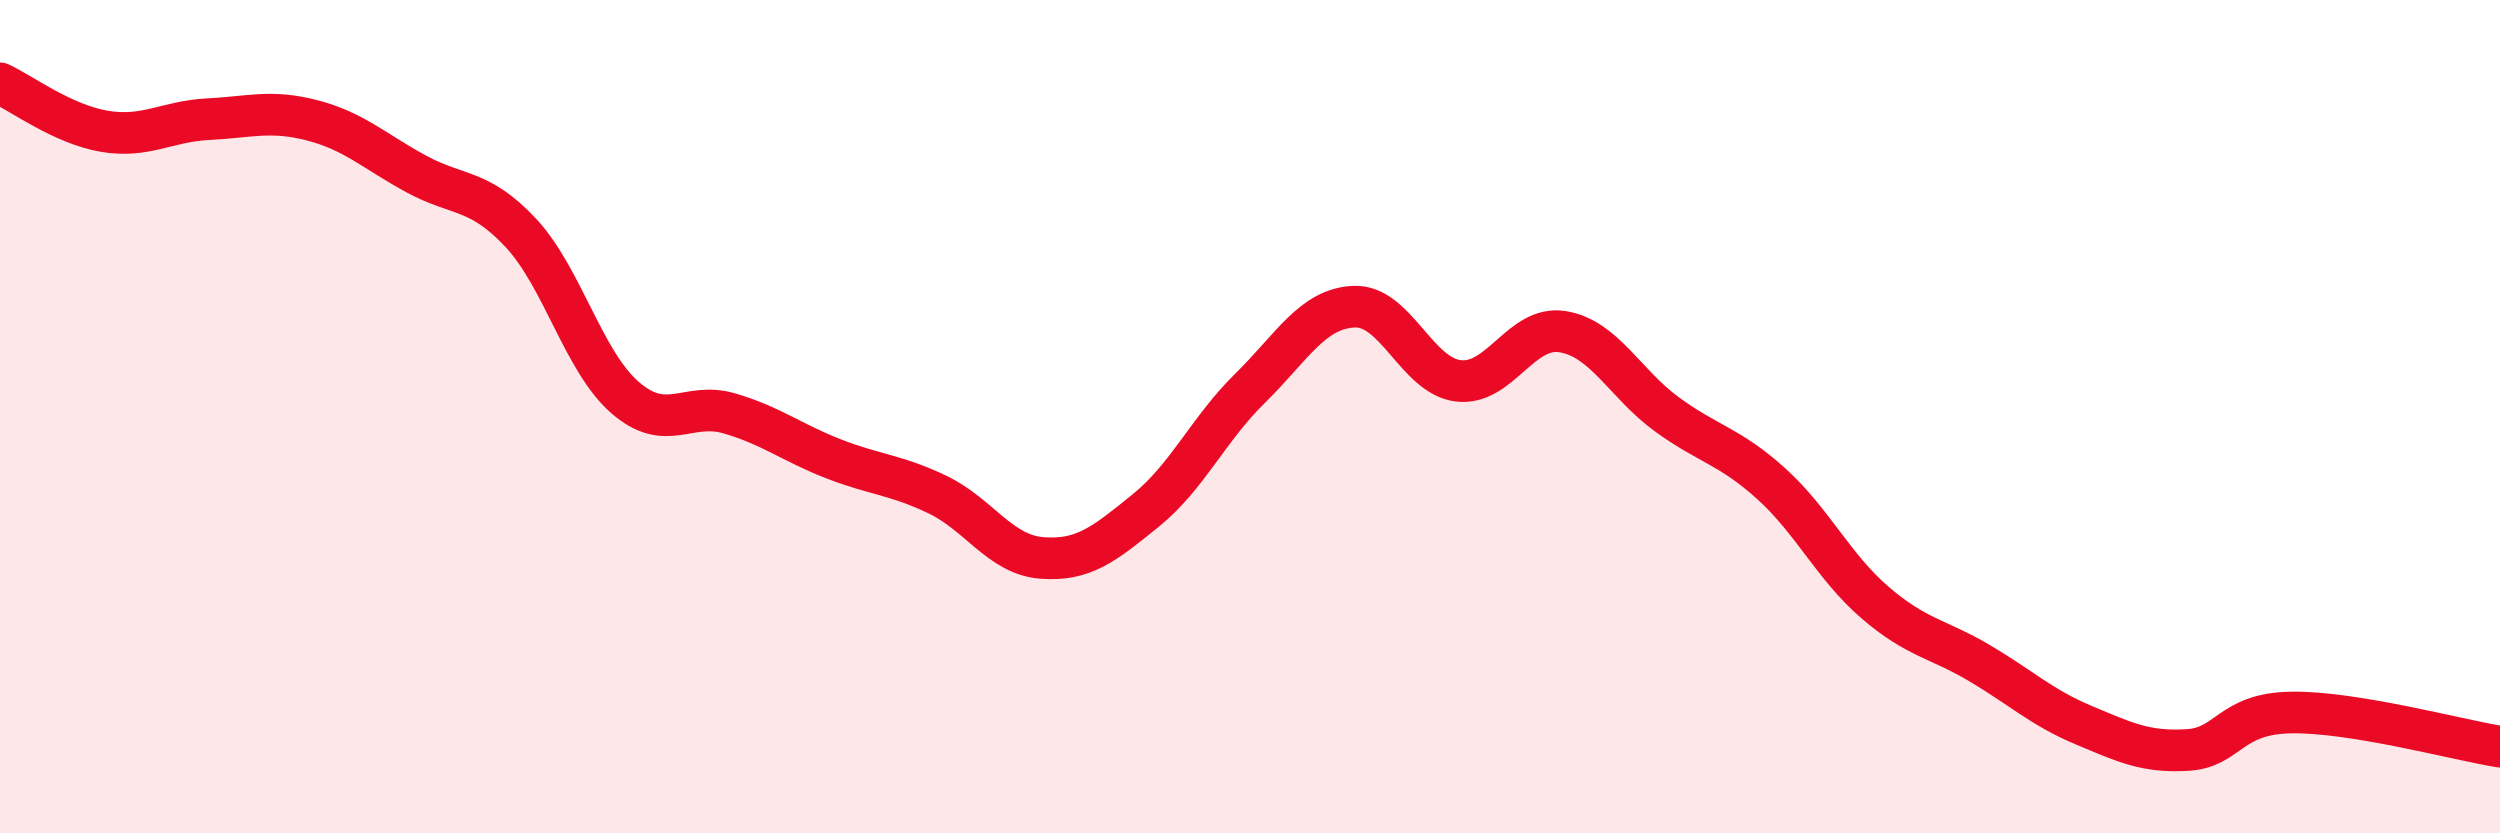
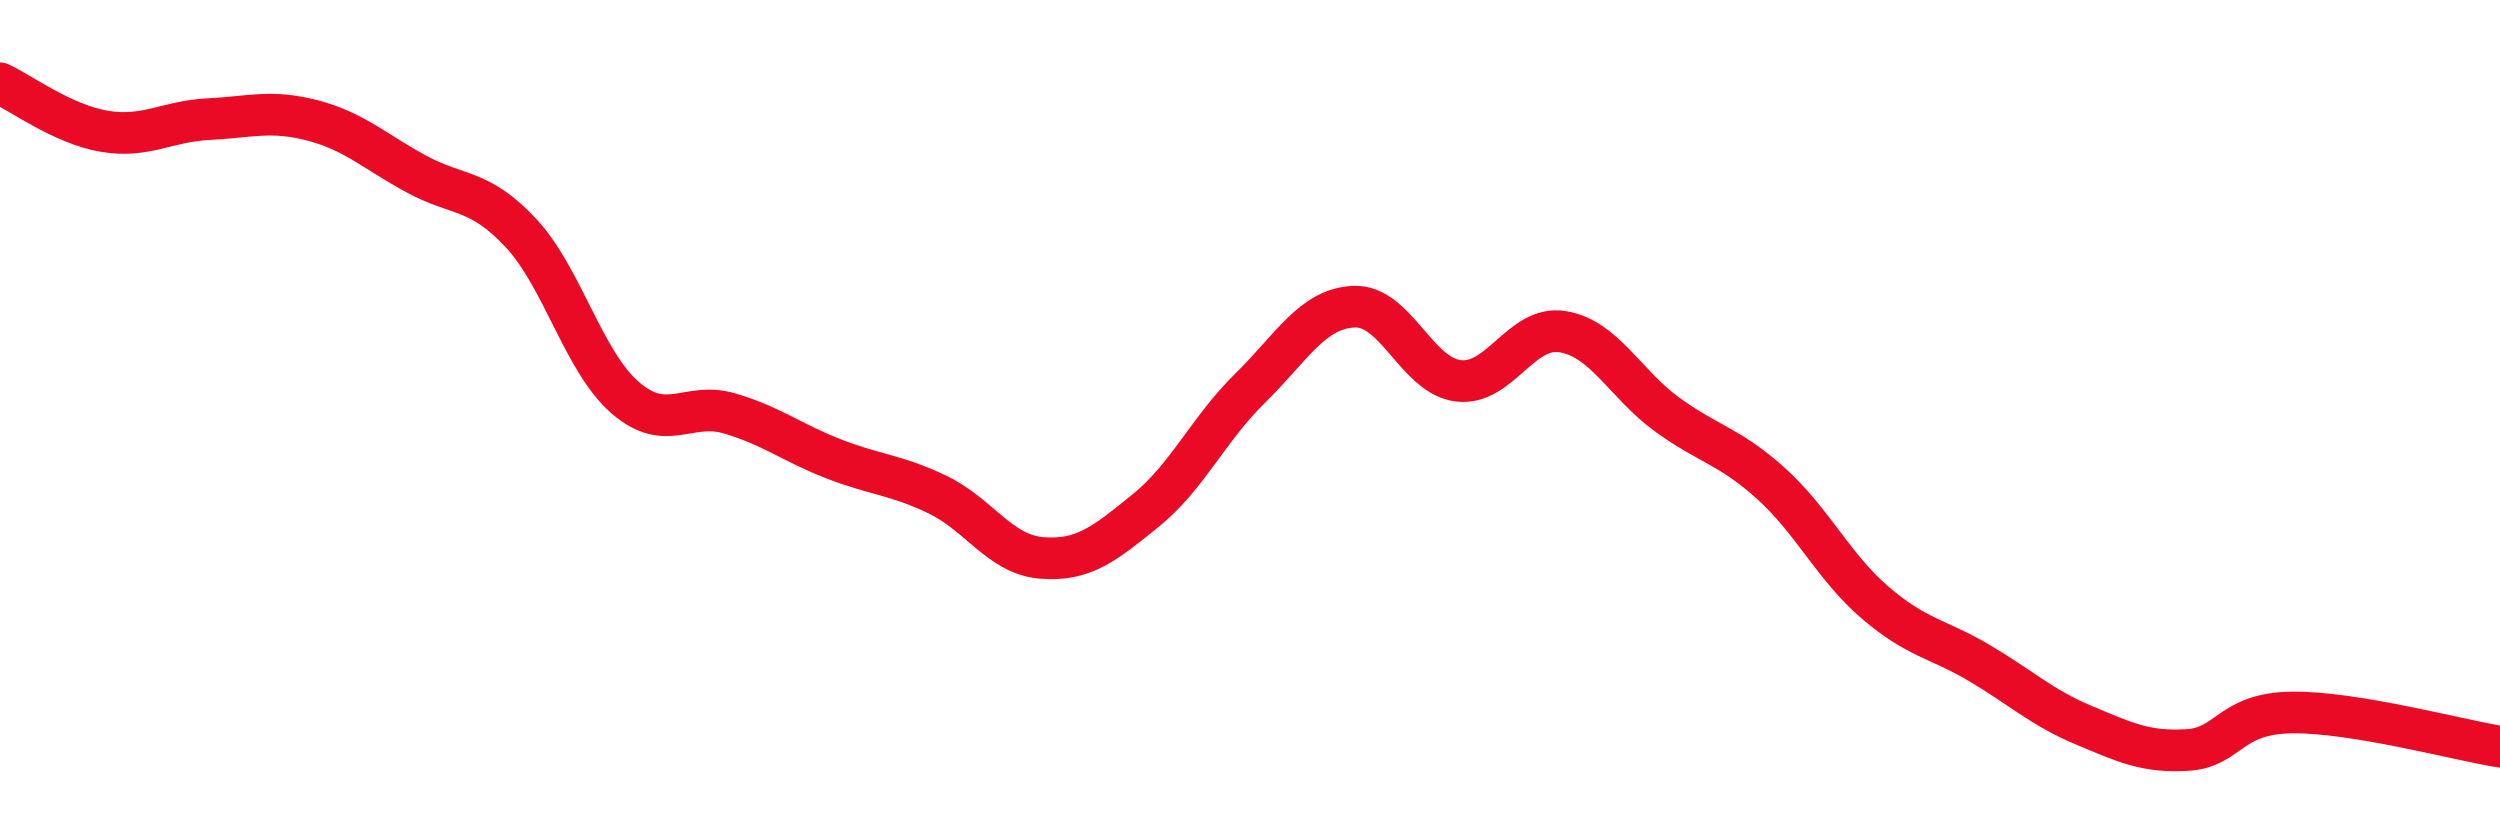
<svg xmlns="http://www.w3.org/2000/svg" width="60" height="20" viewBox="0 0 60 20">
-   <path d="M 0,2 C 0.5,2.23 1.5,2.98 2.5,3.15 C 3.5,3.32 4,2.91 5,2.86 C 6,2.81 6.5,2.63 7.5,2.89 C 8.5,3.15 9,3.64 10,4.18 C 11,4.72 11.5,4.52 12.5,5.59 C 13.5,6.66 14,8.67 15,9.54 C 16,10.41 16.5,9.63 17.5,9.92 C 18.5,10.21 19,10.62 20,11.01 C 21,11.4 21.5,11.39 22.5,11.87 C 23.5,12.35 24,13.31 25,13.39 C 26,13.47 26.5,13.06 27.5,12.25 C 28.5,11.44 29,10.3 30,9.32 C 31,8.34 31.5,7.4 32.5,7.36 C 33.5,7.32 34,9.02 35,9.14 C 36,9.26 36.5,7.8 37.5,7.96 C 38.5,8.12 39,9.21 40,9.94 C 41,10.67 41.5,10.7 42.5,11.6 C 43.5,12.5 44,13.6 45,14.46 C 46,15.32 46.5,15.32 47.5,15.91 C 48.5,16.5 49,16.98 50,17.4 C 51,17.82 51.5,18.06 52.5,18 C 53.5,17.94 53.5,17.12 55,17.1 C 56.5,17.08 59,17.76 60,17.92L60 20L0 20Z" fill="#EB0A25" opacity="0.1" stroke-linecap="round" stroke-linejoin="round" />
  <path d="M 0,2 C 0.5,2.23 1.5,2.98 2.5,3.15 C 3.5,3.32 4,2.91 5,2.86 C 6,2.81 6.5,2.63 7.5,2.89 C 8.5,3.15 9,3.64 10,4.18 C 11,4.72 11.5,4.52 12.5,5.59 C 13.5,6.66 14,8.67 15,9.54 C 16,10.41 16.5,9.63 17.5,9.92 C 18.5,10.21 19,10.62 20,11.01 C 21,11.4 21.5,11.39 22.5,11.87 C 23.5,12.35 24,13.31 25,13.39 C 26,13.47 26.5,13.06 27.5,12.25 C 28.5,11.44 29,10.3 30,9.32 C 31,8.34 31.5,7.4 32.5,7.36 C 33.5,7.32 34,9.02 35,9.14 C 36,9.26 36.5,7.8 37.5,7.96 C 38.5,8.12 39,9.21 40,9.94 C 41,10.67 41.5,10.7 42.5,11.6 C 43.5,12.5 44,13.6 45,14.46 C 46,15.32 46.5,15.32 47.5,15.91 C 48.5,16.5 49,16.98 50,17.4 C 51,17.82 51.5,18.06 52.5,18 C 53.5,17.94 53.5,17.12 55,17.1 C 56.5,17.08 59,17.76 60,17.92" stroke="#EB0A25" stroke-width="1" fill="none" stroke-linecap="round" stroke-linejoin="round" />
</svg>